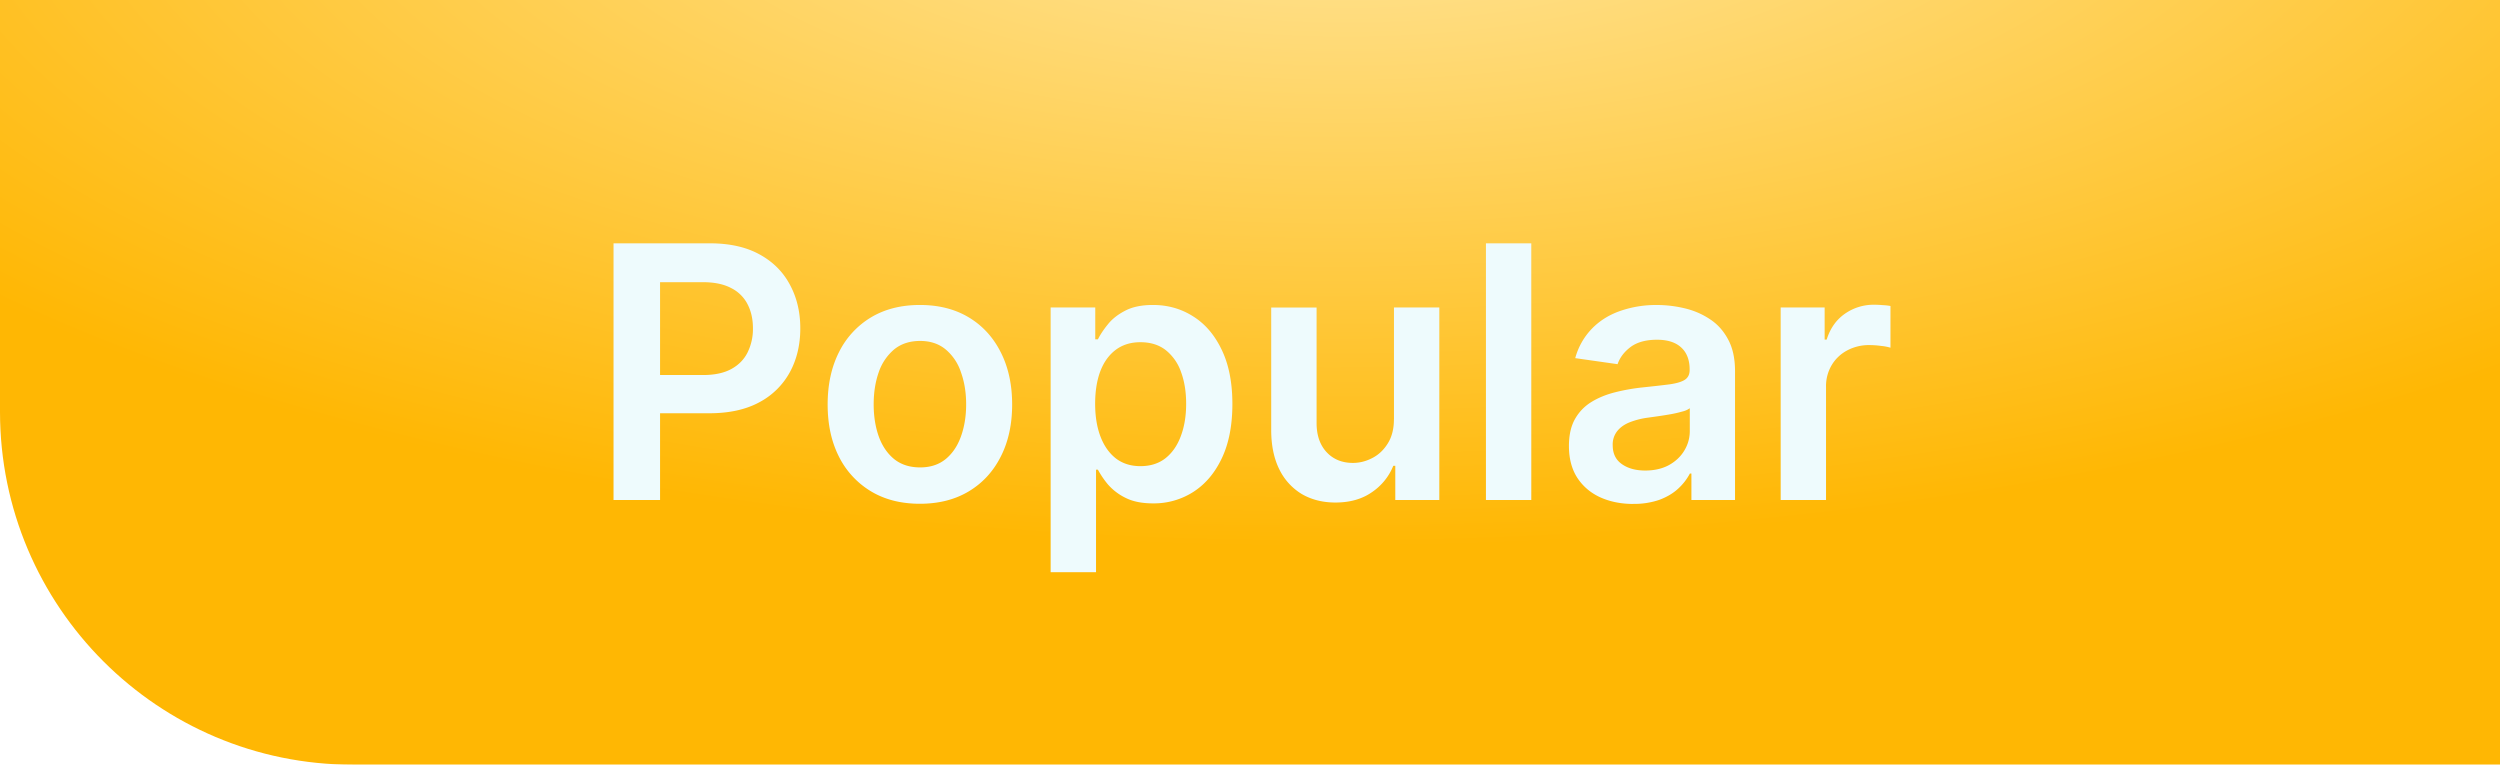
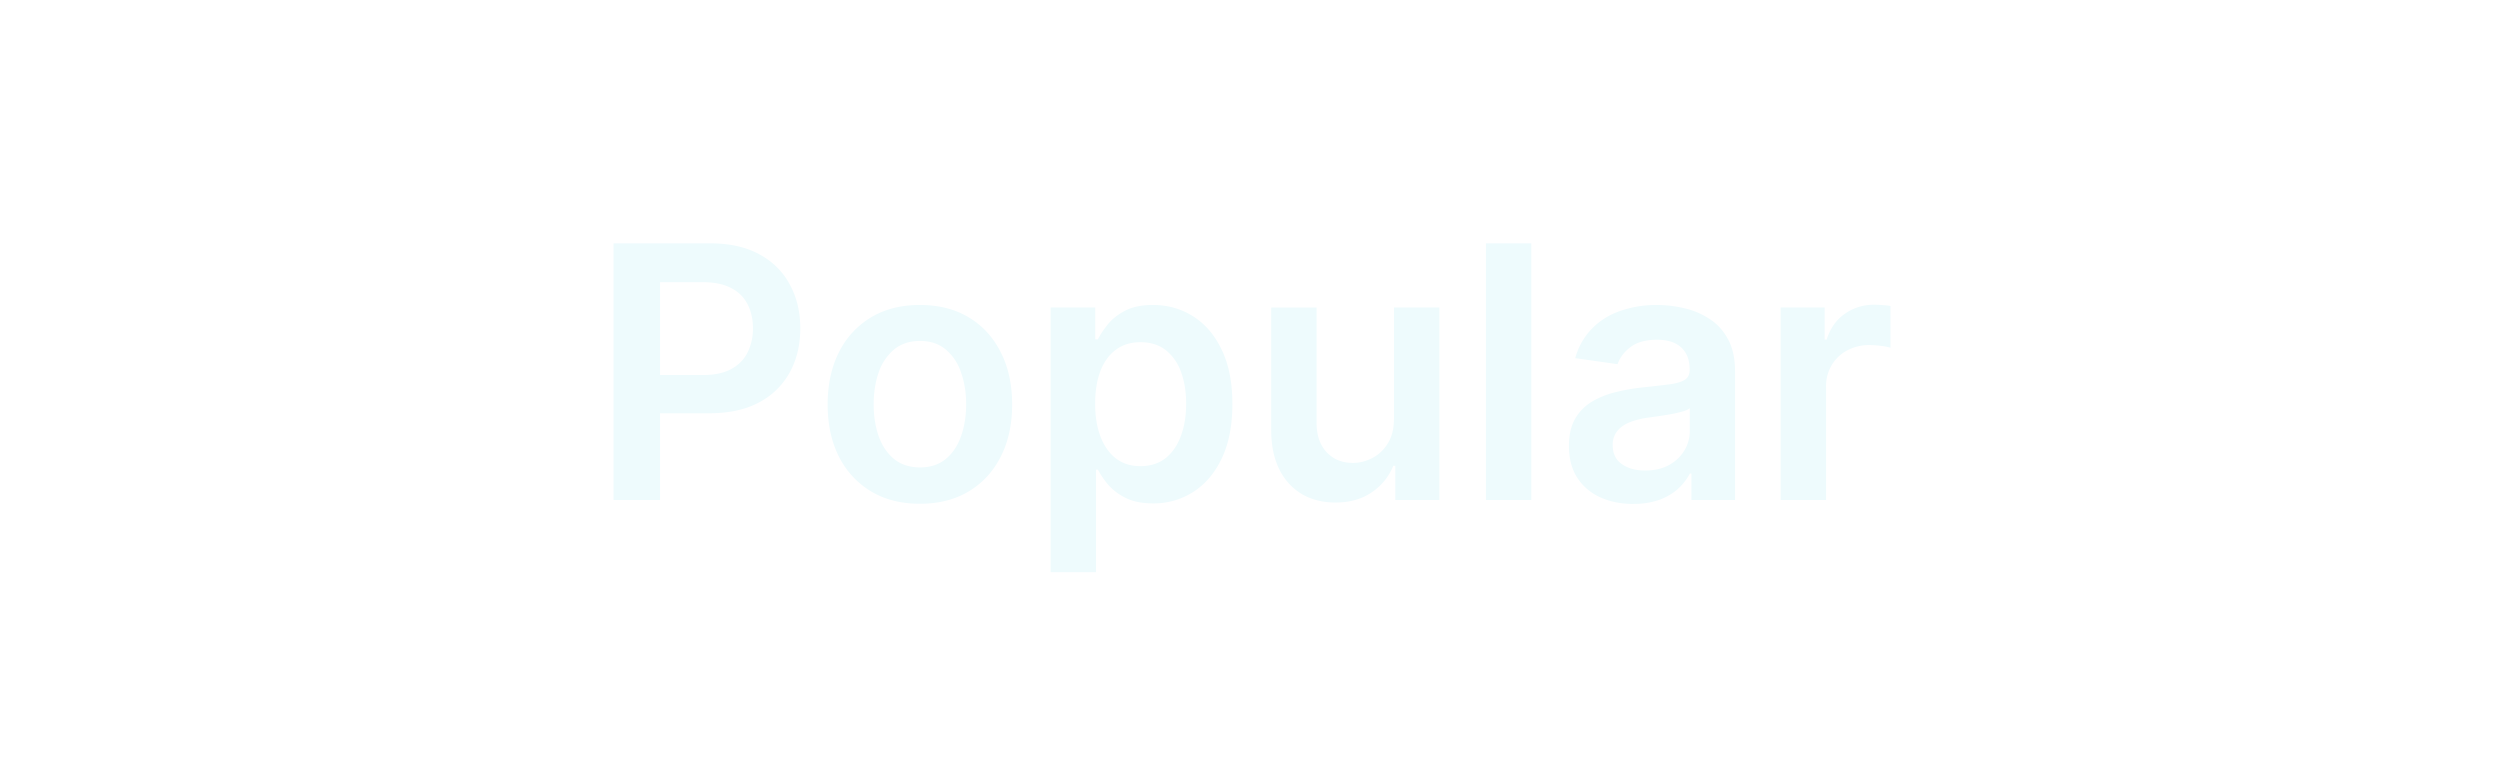
<svg xmlns="http://www.w3.org/2000/svg" width="85" height="26" fill="none">
  <g filter="url(#a)">
-     <path fill="url(#b)" d="M0 0h85v26H12C5.373 26 0 20.627 0 14z" />
    <path fill="#EEFBFD" d="M20.86 17V8.273h3.274q1.005 0 1.687.375.686.374 1.035 1.031.354.652.354 1.483 0 .84-.354 1.491a2.53 2.53 0 0 1-1.044 1.027q-.69.372-1.7.371h-2.169v-1.3H23.9q.588 0 .963-.204t.554-.563a1.8 1.8 0 0 0 .183-.822q0-.465-.183-.818a1.25 1.25 0 0 0-.558-.55q-.376-.2-.967-.2h-1.45V17zm10.417.128q-.96 0-1.662-.422a2.87 2.87 0 0 1-1.091-1.18q-.384-.759-.384-1.773t.384-1.777a2.86 2.86 0 0 1 1.09-1.185q.704-.422 1.663-.422t1.662.422q.702.422 1.086 1.185.388.762.388 1.777t-.388 1.773q-.383.758-1.086 1.18t-1.662.422m.008-1.236q.52 0 .87-.285.349-.29.52-.776.174-.486.174-1.082 0-.601-.175-1.087a1.7 1.7 0 0 0-.52-.78q-.349-.29-.869-.29-.532 0-.886.29a1.75 1.75 0 0 0-.524.78q-.17.486-.17 1.087 0 .596.17 1.082.173.486.524.776.354.285.886.285m4.437 3.563v-9h1.517v1.082h.09q.12-.24.337-.507.216-.273.588-.465.37-.196.946-.196.758 0 1.367.388.614.384.972 1.138.362.75.362 1.84 0 1.08-.353 1.833-.354.754-.964 1.15a2.48 2.48 0 0 1-1.38.397q-.562 0-.933-.187a1.9 1.9 0 0 1-.597-.452 3 3 0 0 1-.345-.507h-.064v3.486zm1.513-5.728q0 .636.18 1.112.182.478.523.746.345.264.835.264.512 0 .857-.272.345-.277.52-.755.18-.48.179-1.095 0-.61-.175-1.082a1.63 1.63 0 0 0-.52-.742q-.345-.268-.86-.268-.495 0-.84.26t-.524.729q-.175.468-.175 1.103m10.16.52v-3.793h1.542V17H47.44v-1.163h-.068a1.97 1.97 0 0 1-.729.899q-.502.35-1.24.35-.643 0-1.138-.286a2 2 0 0 1-.767-.84q-.276-.554-.277-1.338v-4.167h1.543v3.928q0 .622.34.99.342.366.896.366.34 0 .66-.167.32-.165.524-.494.21-.332.21-.83m4.67-5.974V17h-1.542V8.273zm3.47 8.86q-.621 0-1.12-.223-.495-.225-.784-.664-.285-.44-.286-1.083 0-.553.205-.916.204-.361.558-.58.353-.216.797-.328.447-.114.925-.166.575-.06.933-.106.357-.05.52-.154.165-.106.166-.328v-.025q0-.482-.286-.746-.285-.264-.822-.264-.567 0-.9.247-.328.248-.442.584l-1.44-.205a2.3 2.3 0 0 1 .562-.997q.391-.405.959-.605a3.7 3.7 0 0 1 1.252-.205q.474 0 .942.111.469.11.857.367.388.25.622.686.239.435.239 1.086V17h-1.483v-.9h-.052a1.9 1.9 0 0 1-.396.512q-.252.235-.635.38a2.6 2.6 0 0 1-.89.14m.401-1.134q.465 0 .806-.184.34-.188.524-.494.187-.307.187-.669v-.771a.7.7 0 0 1-.247.11 4 4 0 0 1-.384.09q-.213.038-.421.068l-.363.051a2.7 2.7 0 0 0-.617.154q-.273.106-.43.298a.73.73 0 0 0-.159.486q0 .426.312.643.31.218.792.218M60.543 17v-6.546h1.495v1.092h.069q.178-.568.613-.874a1.7 1.7 0 0 1 1.002-.311q.128 0 .285.013.162.008.269.03v1.418a1.6 1.6 0 0 0-.311-.06 3 3 0 0 0-.405-.029 1.56 1.56 0 0 0-.759.183 1.34 1.34 0 0 0-.524.499 1.4 1.4 0 0 0-.192.737V17z" />
  </g>
  <defs>
    <radialGradient id="b" cx="0" cy="0" r="1" gradientTransform="matrix(.349 23.864 -60.532 .885 46.29 -5.302)" gradientUnits="userSpaceOnUse">
      <stop stop-color="#FFE8A5" />
      <stop offset="1" stop-color="#FFB703" />
    </radialGradient>
    <filter id="a" width="245" height="186" x="-80" y="-80" color-interpolation-filters="sRGB" filterUnits="userSpaceOnUse">
      <feFlood flood-opacity="0" result="BackgroundImageFix" />
      <feGaussianBlur in="BackgroundImageFix" stdDeviation="40" />
      <feComposite in2="SourceAlpha" operator="in" result="effect1_backgroundBlur_159_2752" />
      <feBlend in="SourceGraphic" in2="effect1_backgroundBlur_159_2752" result="shape" />
    </filter>
  </defs>
</svg>